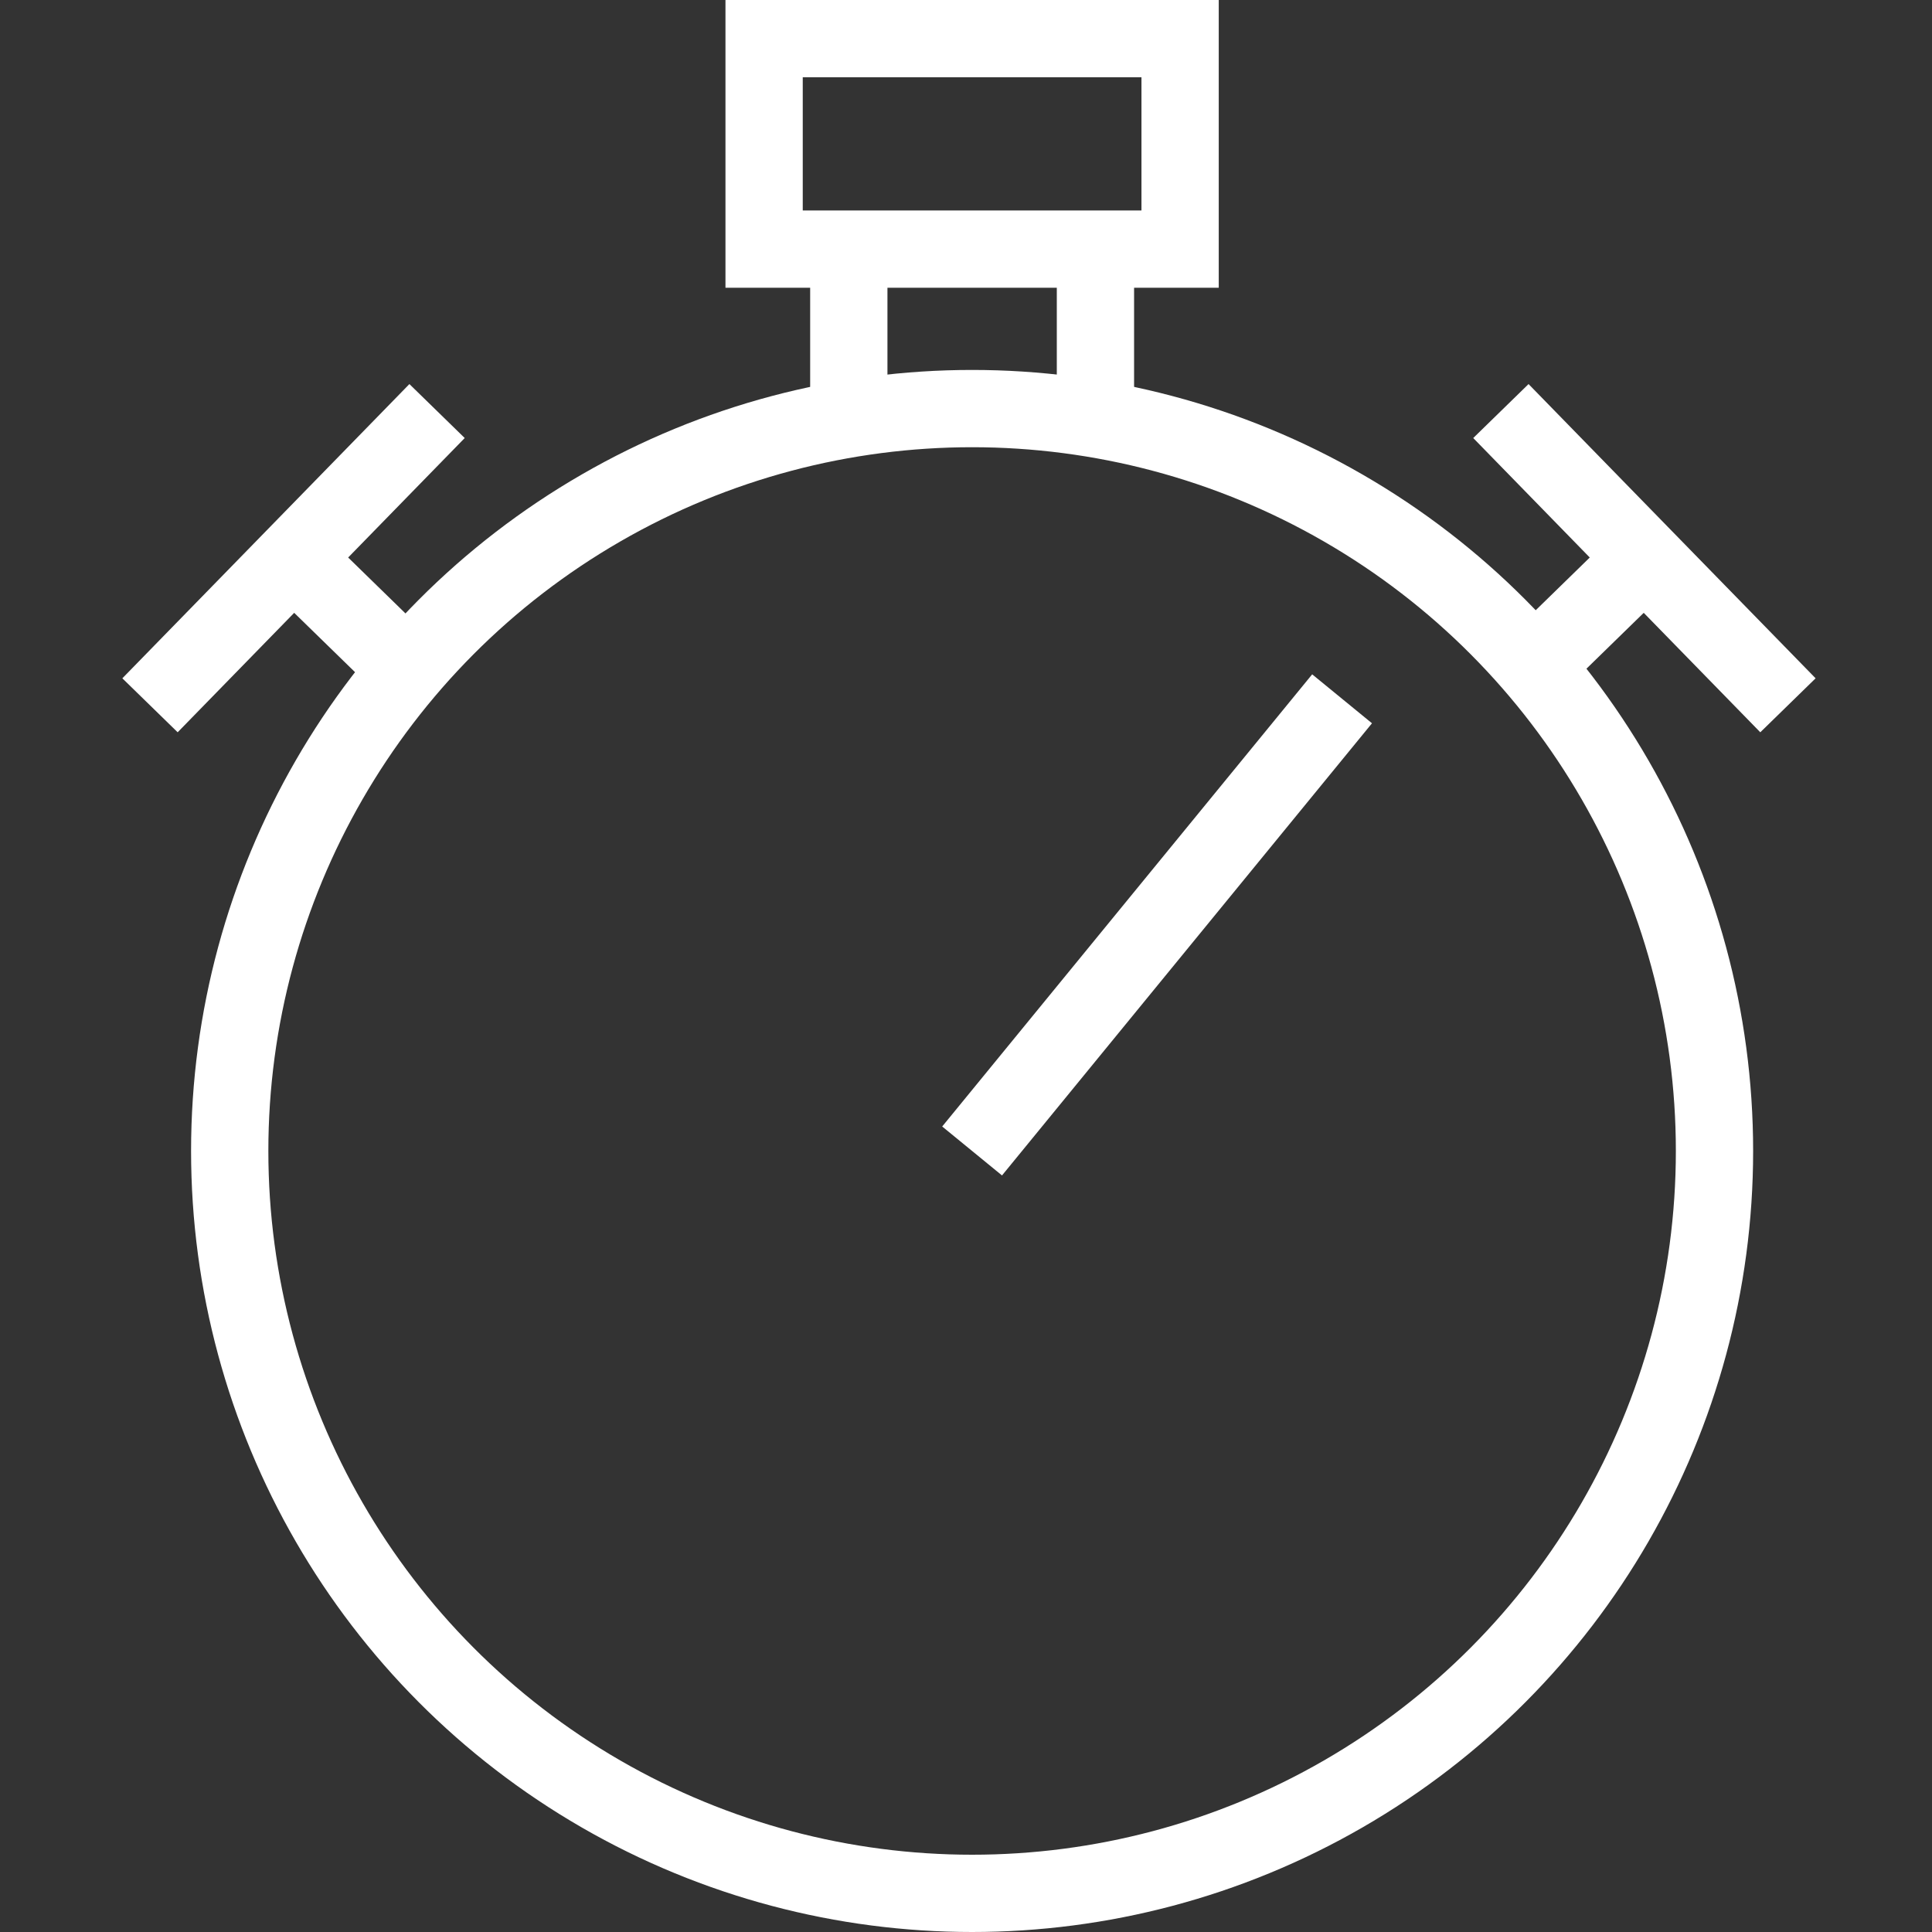
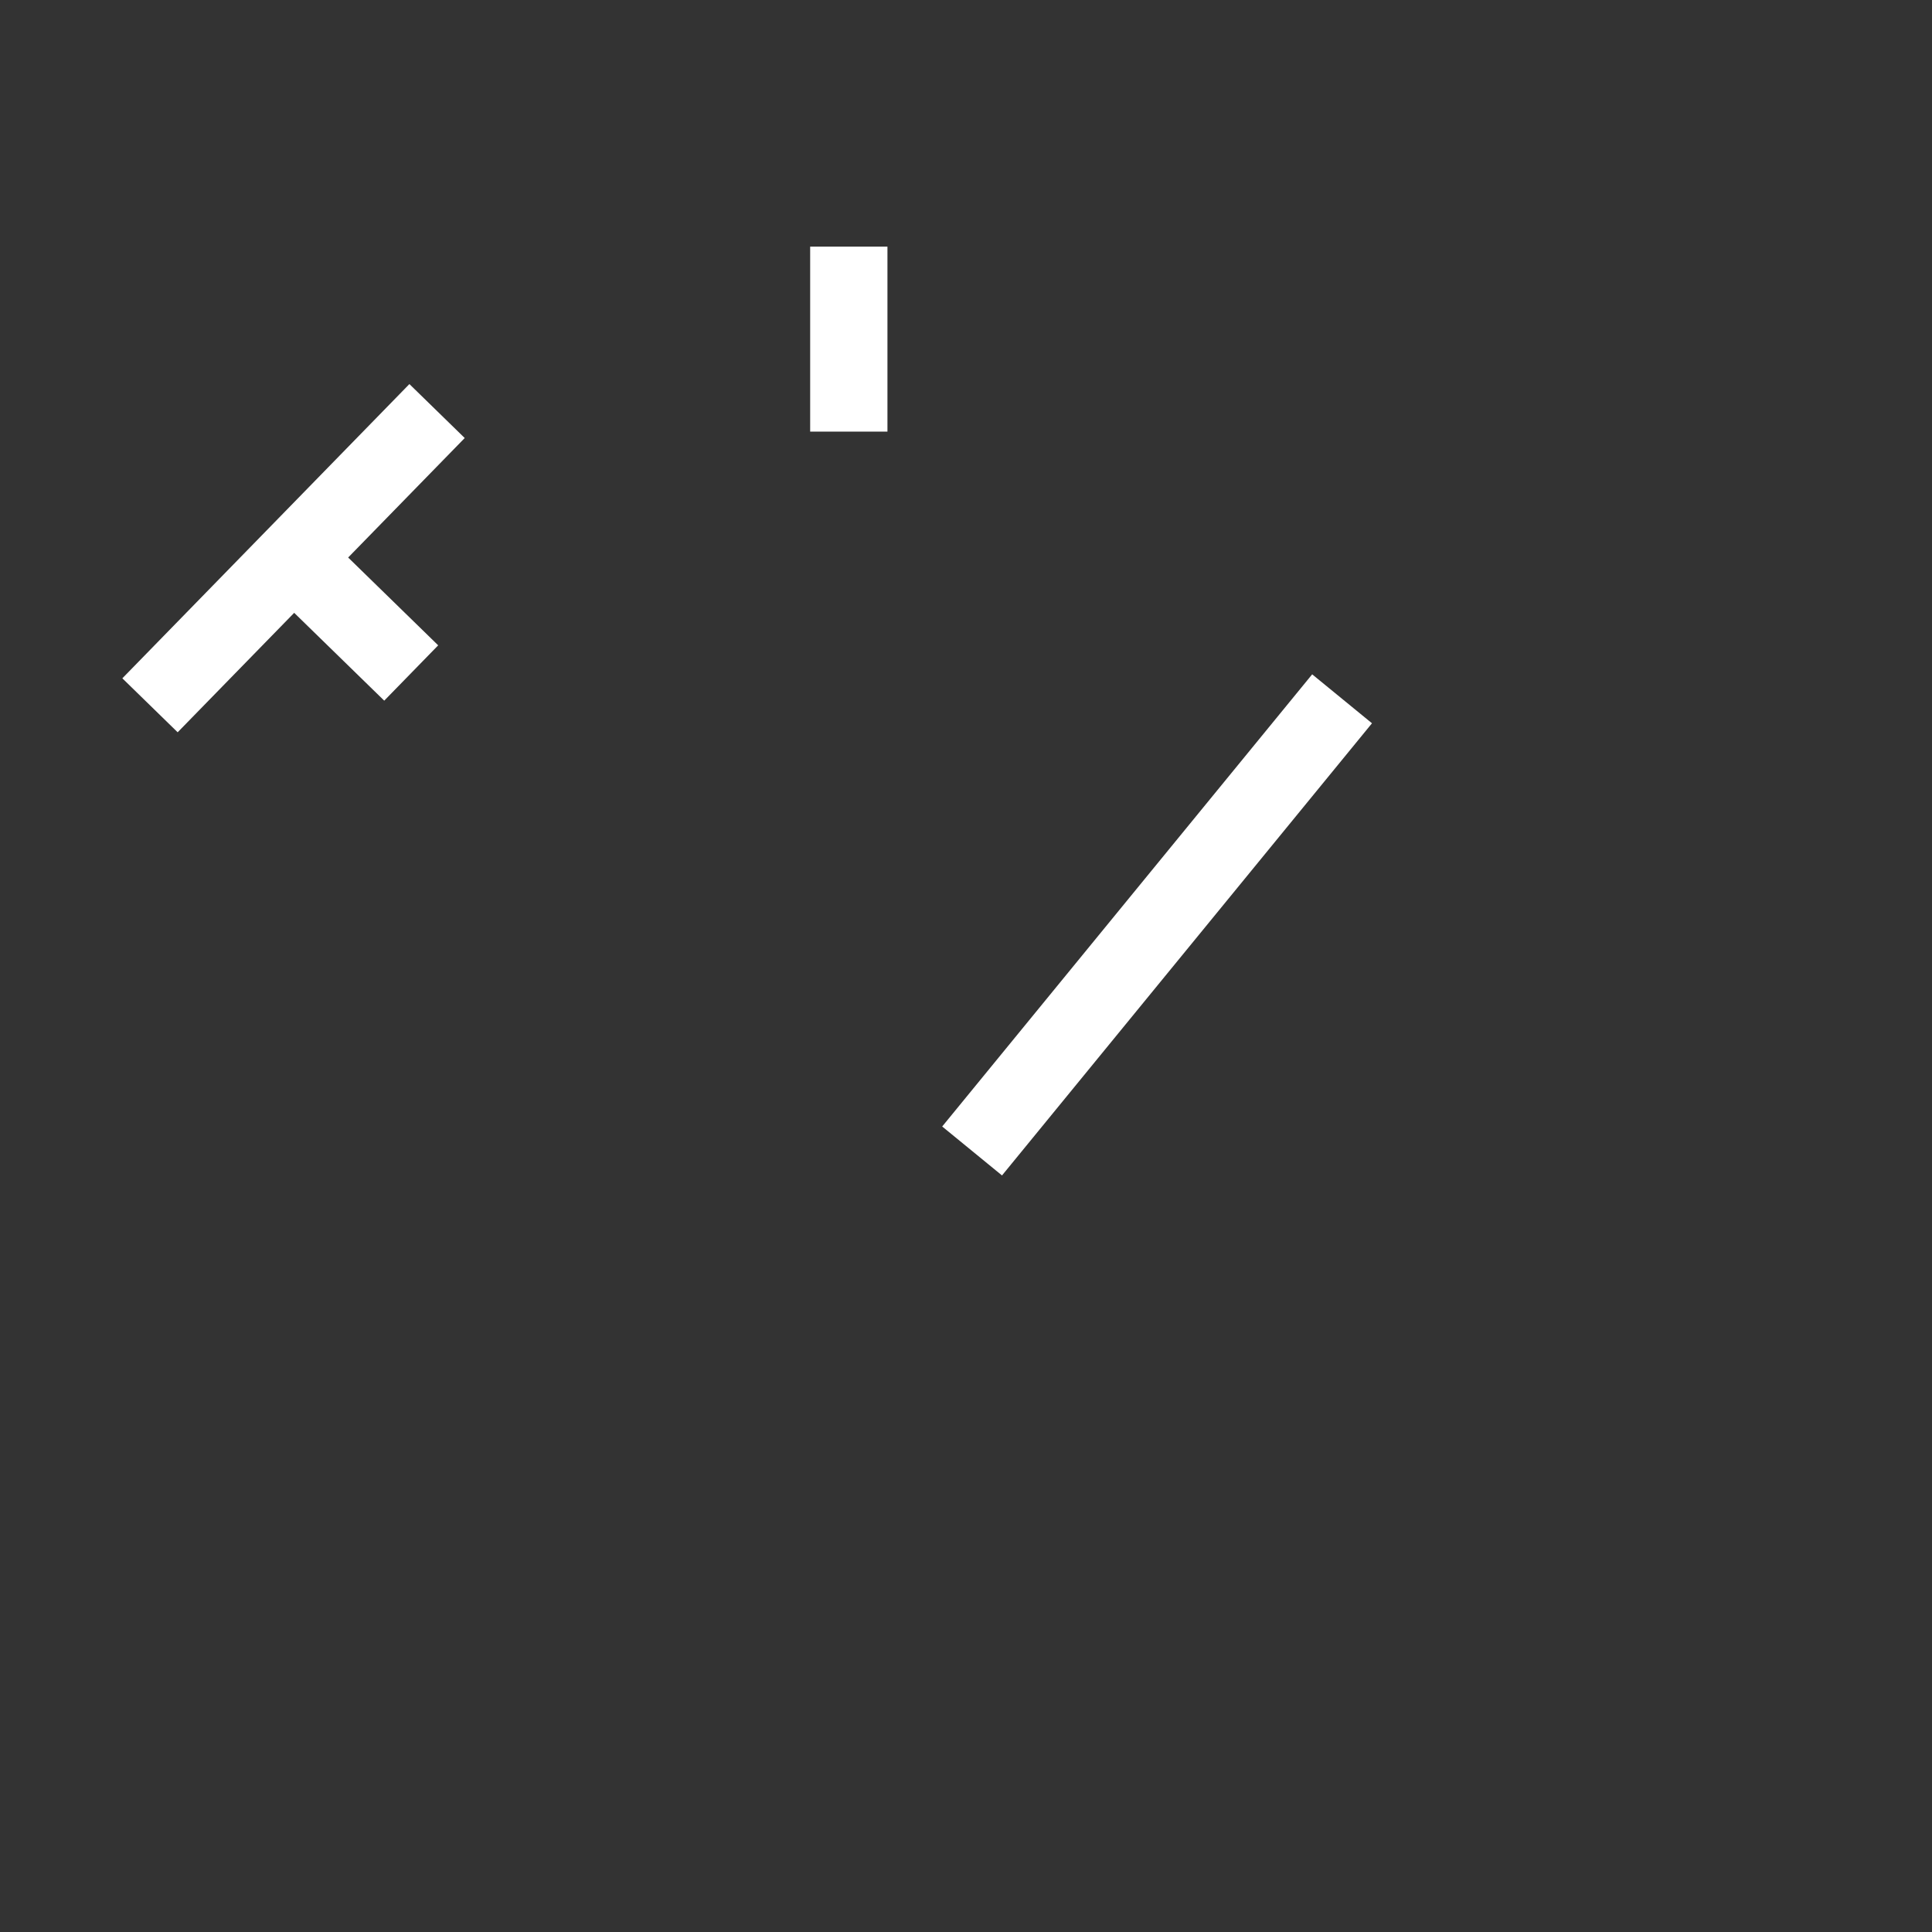
<svg xmlns="http://www.w3.org/2000/svg" width="50" height="50" viewBox="0 0 50 50" fill="none">
  <rect x="0" y="0" width="50" height="50" fill="#333333" stroke="none" />
  <path d="M3.882 18.253L7.596 14.446M11.311 10.638L7.596 14.446M7.596 14.446L10.642 17.417" stroke="white" stroke-width="2" />
-   <path d="M46.272 18.253L42.557 14.446M38.843 10.638L42.557 14.446M42.557 14.446L39.511 17.417" stroke="white" stroke-width="2" />
-   <path d="M19.775 1L30.541 1V6.447H19.775V1Z" stroke="white" stroke-width="2" />
-   <circle cx="25.158" cy="29.787" r="19.213" stroke="white" stroke-width="2" />
  <path d="M25.158 29.787L34.733 18.085" stroke="white" stroke-width="2" />
  <path d="M21.967 6.383V11.17" stroke="white" stroke-width="2" />
-   <path d="M28.35 6.383V11.17" stroke="white" stroke-width="2" />
</svg>